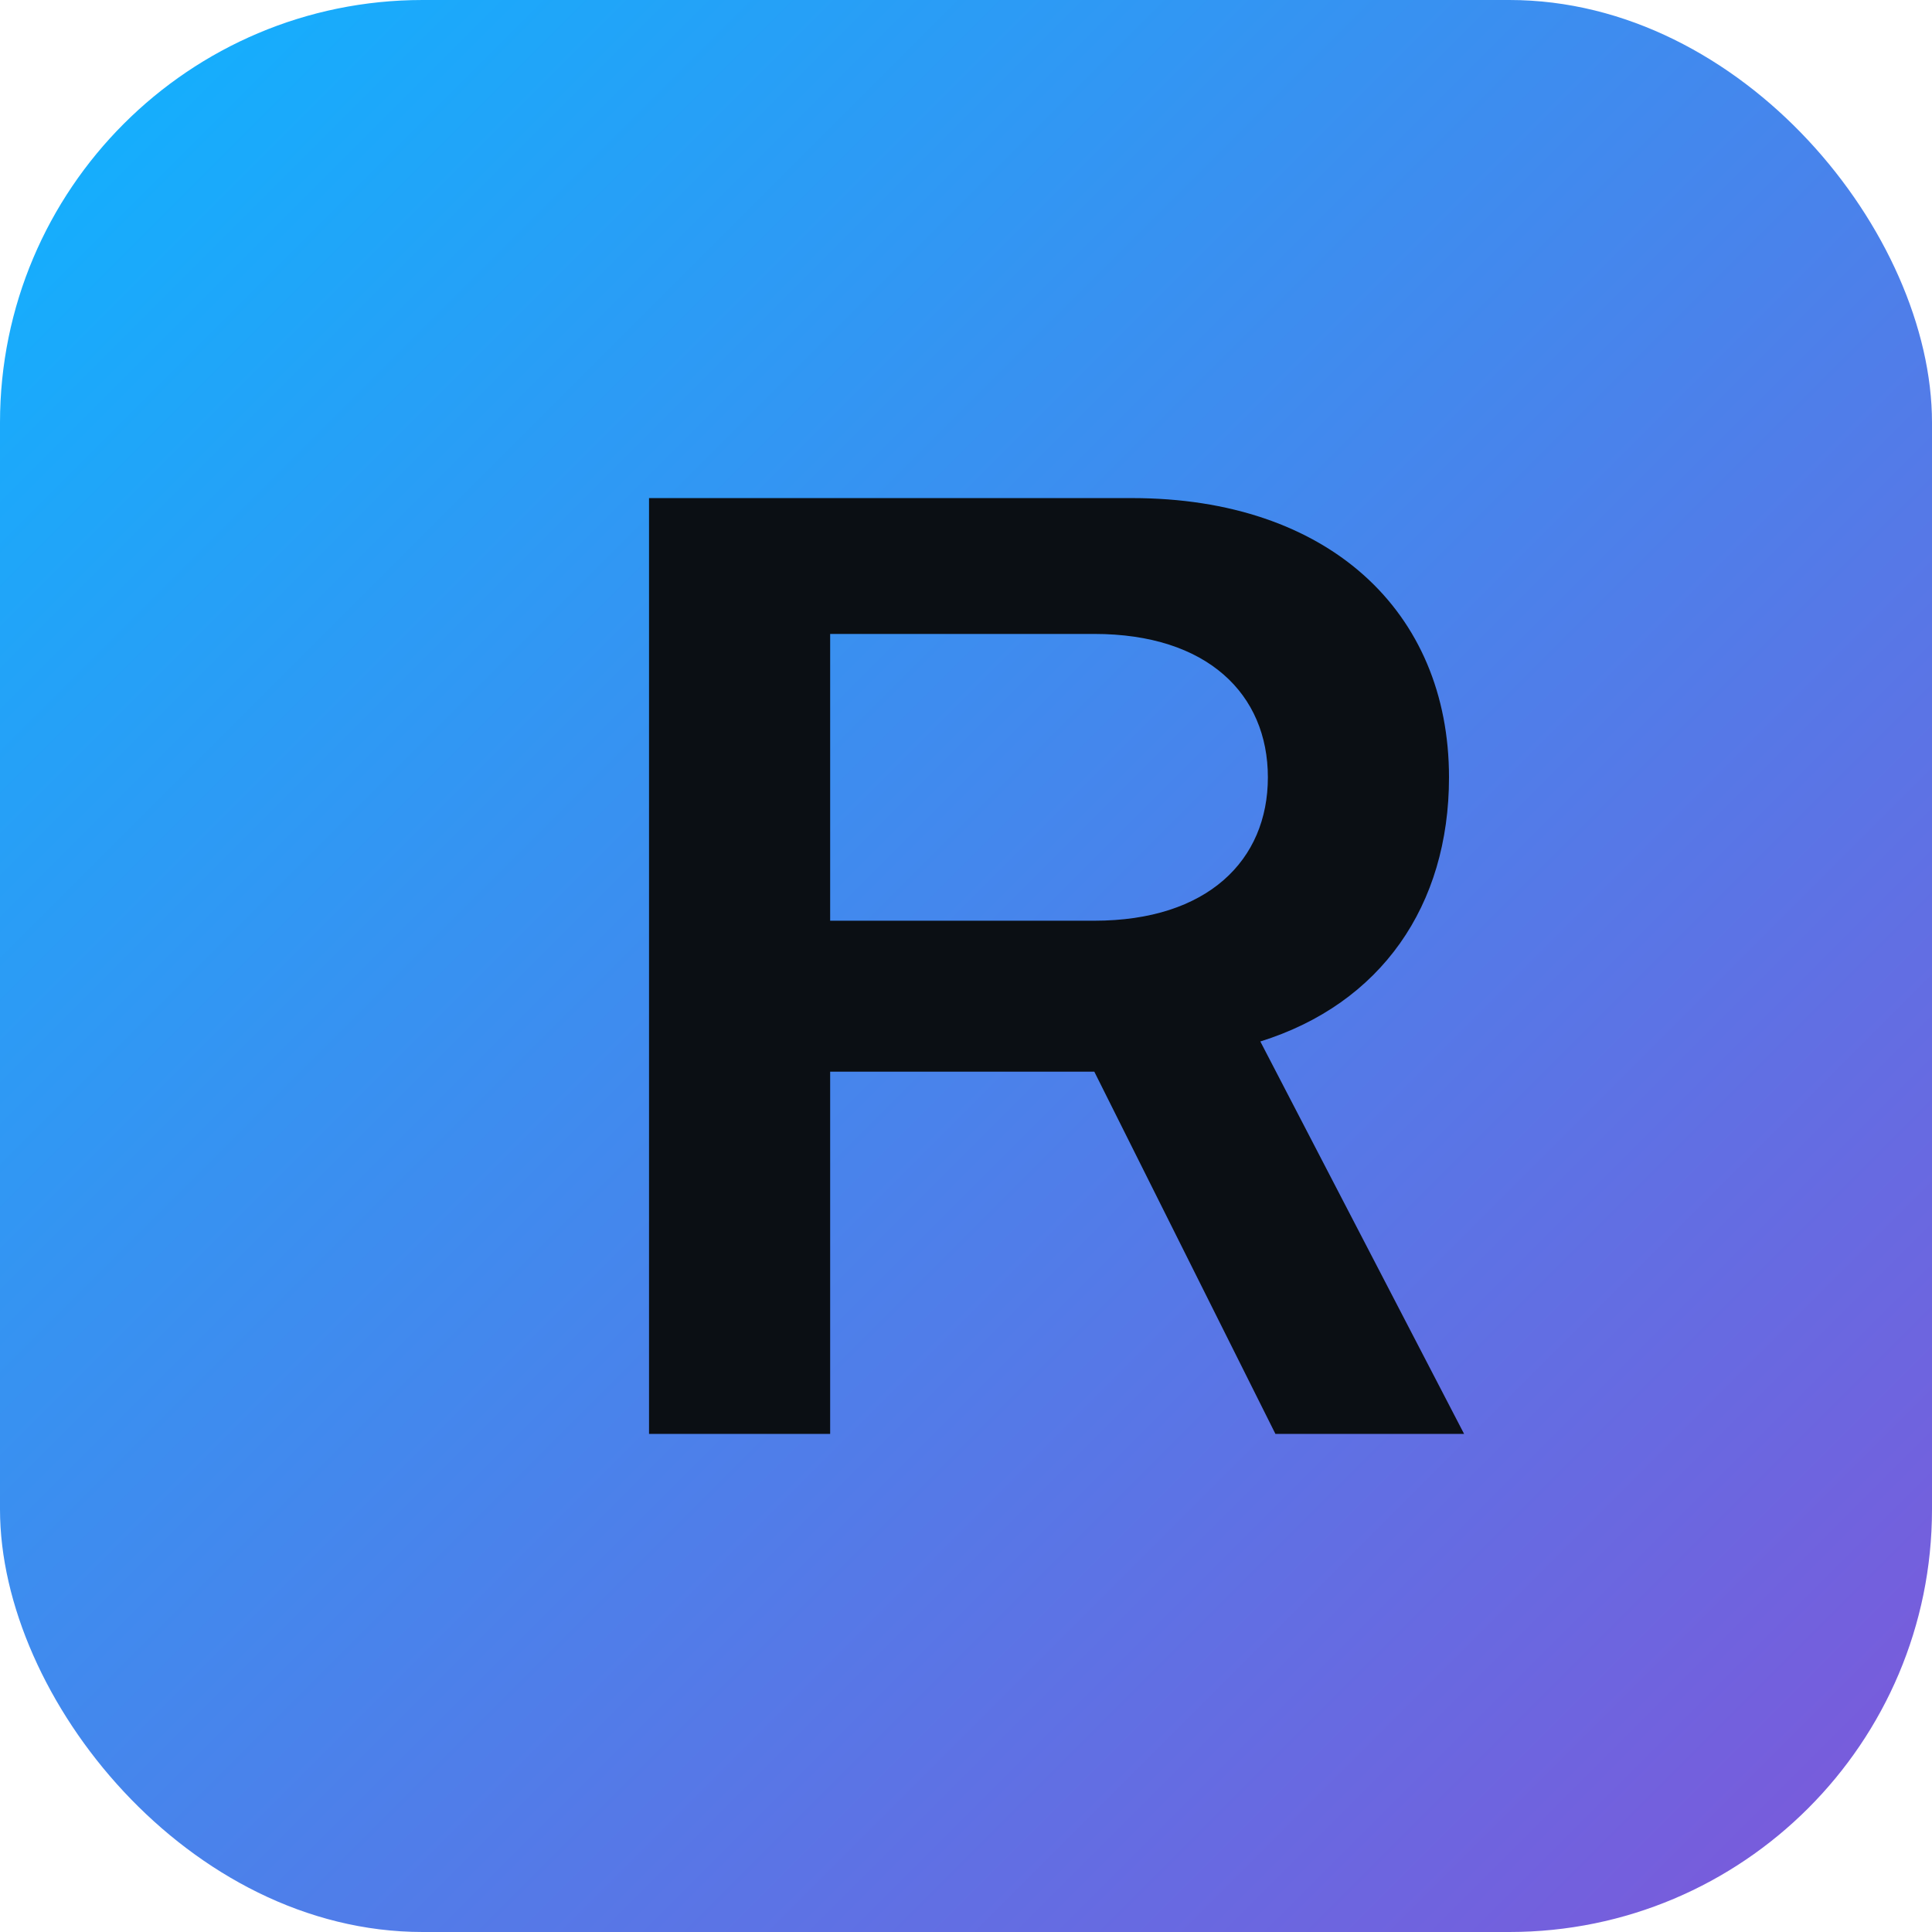
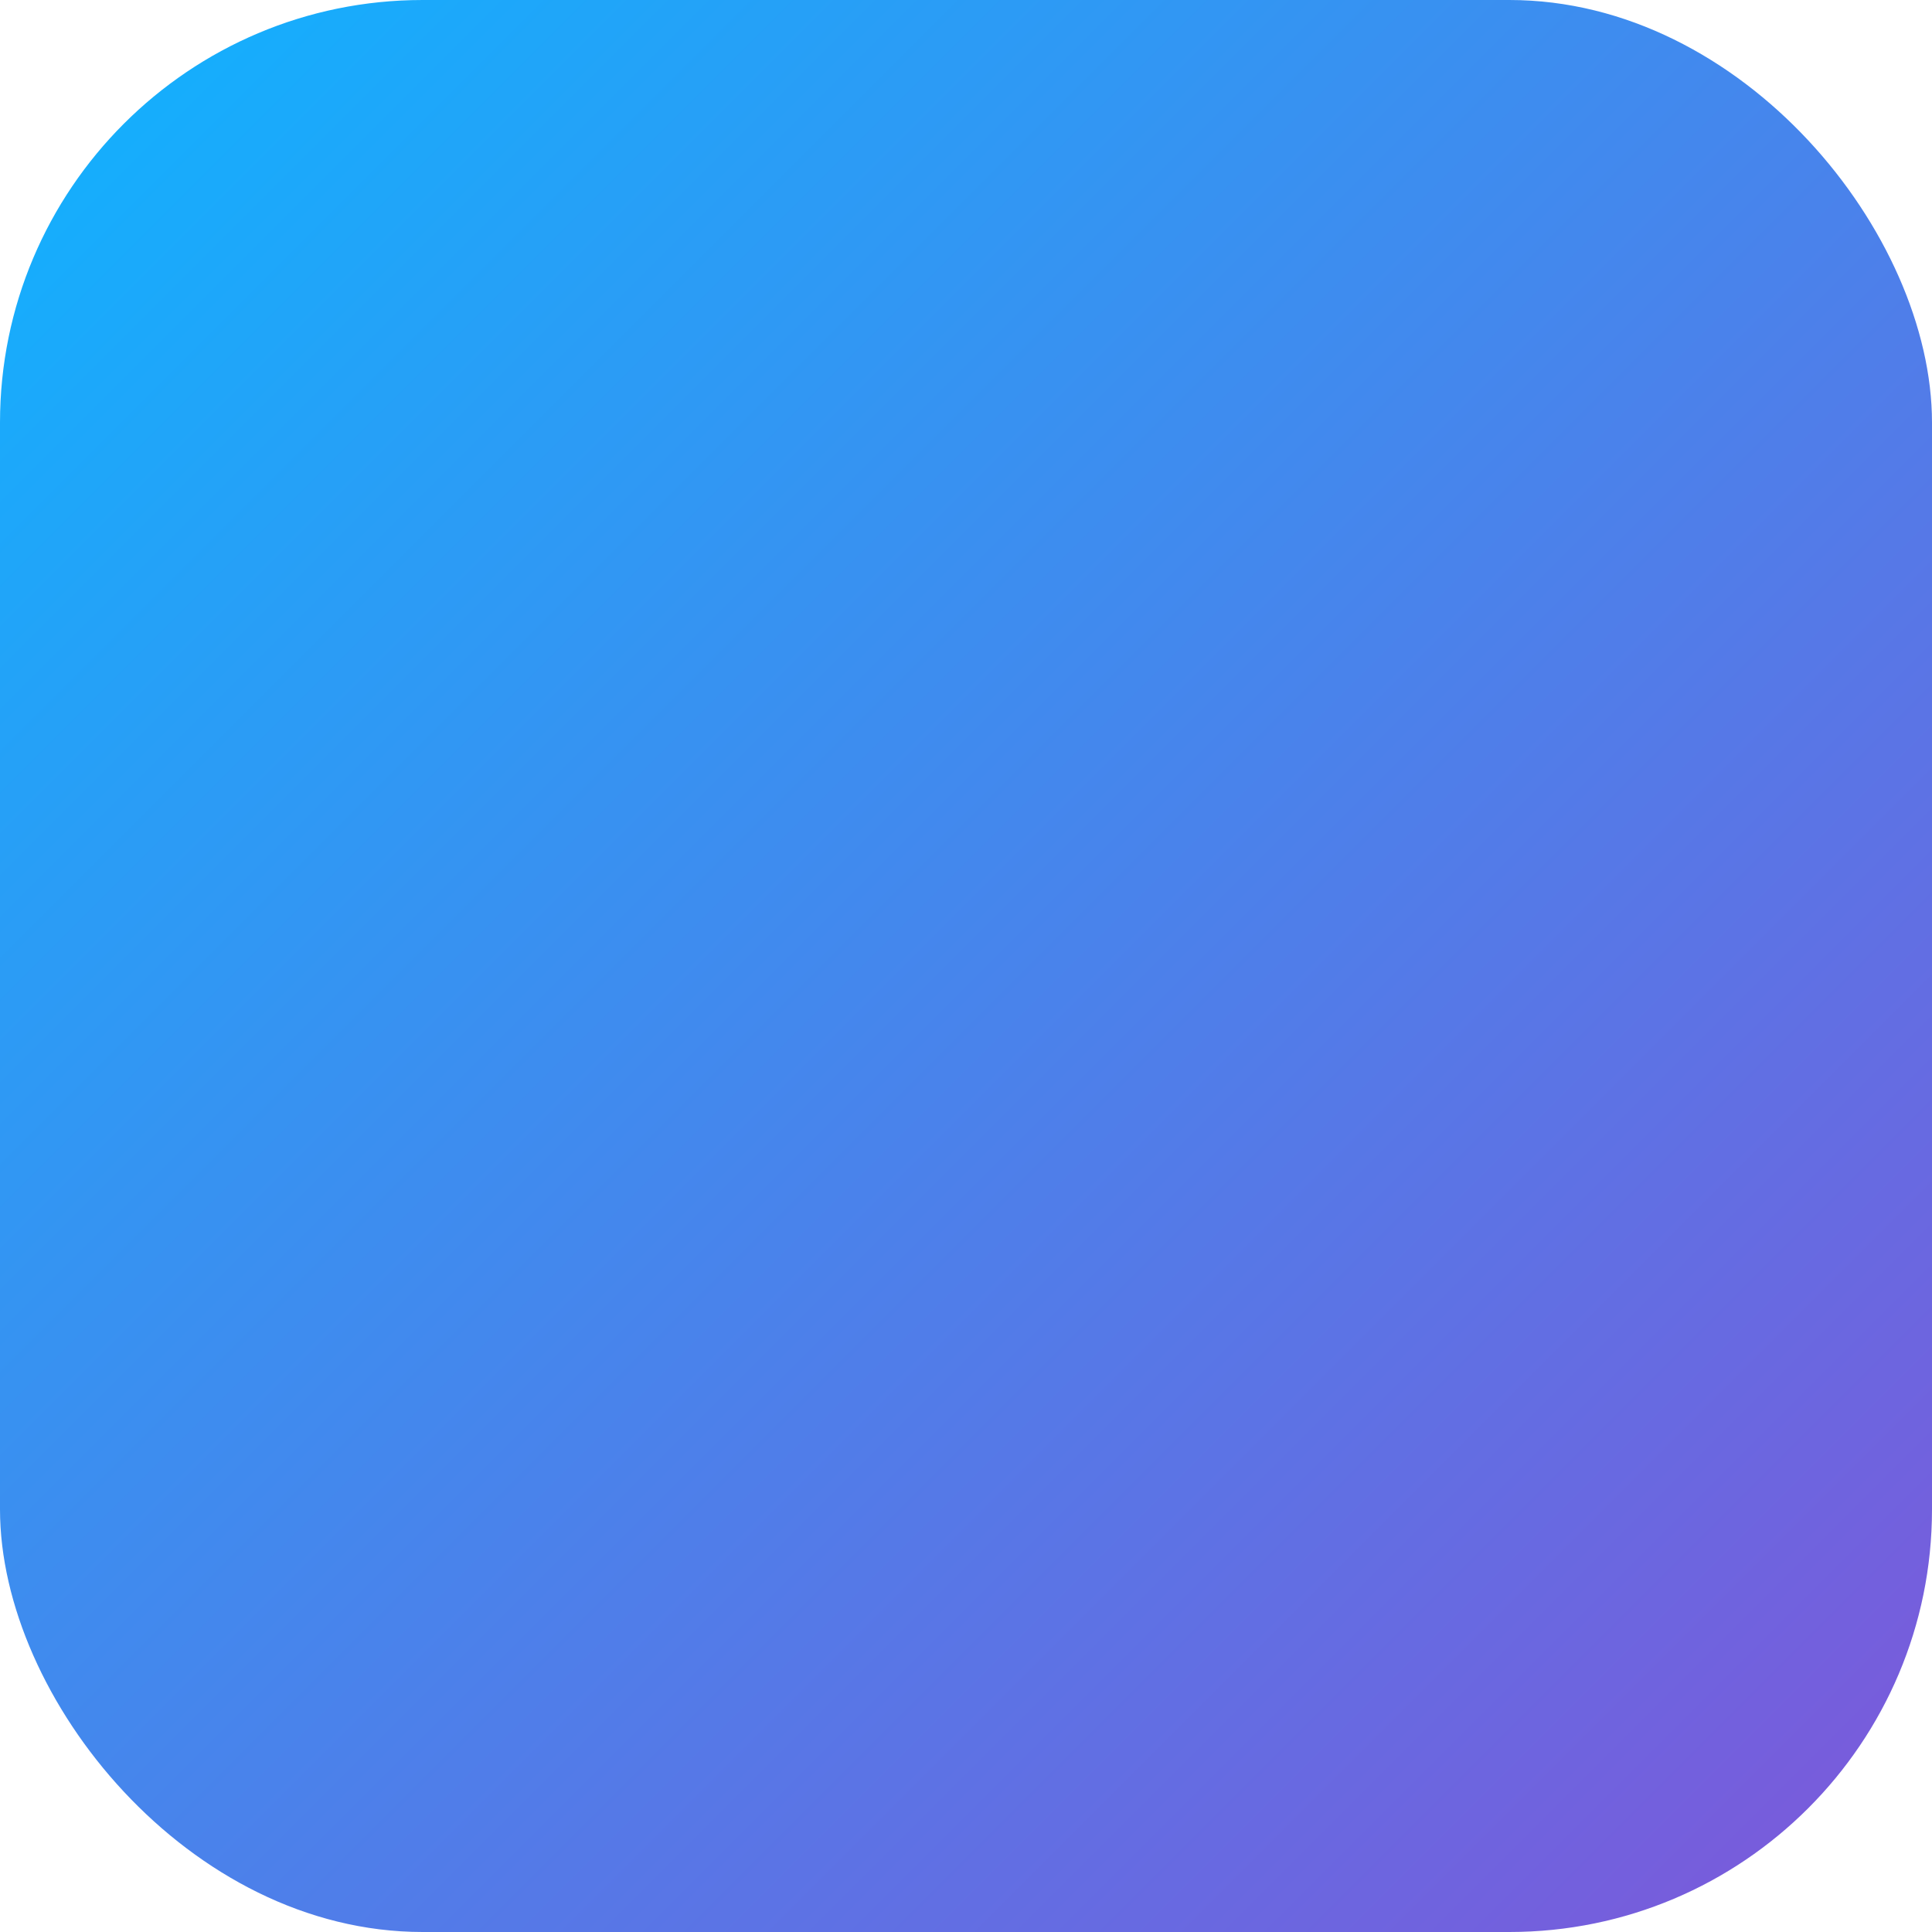
<svg xmlns="http://www.w3.org/2000/svg" viewBox="0 0 256 256" role="img" aria-label="RareFin">
  <defs>
    <linearGradient id="g" x1="0" y1="0" x2="1" y2="1">
      <stop offset="0%" stop-color="#0EB4FF" />
      <stop offset="100%" stop-color="#7F56D9" />
    </linearGradient>
  </defs>
  <rect width="256" height="256" rx="56" fill="url(#g)" />
  <g fill="#0B0F14">
-     <path d="M86 190V66h64c26 0 42 15 42 37 0 17-9 30-25 35l27 52h-25l-24-48H110v48H86zm24-68h35c15 0 23-8 23-19 0-11-8-19-23-19h-35v38z" />
-   </g>
+     </g>
</svg>